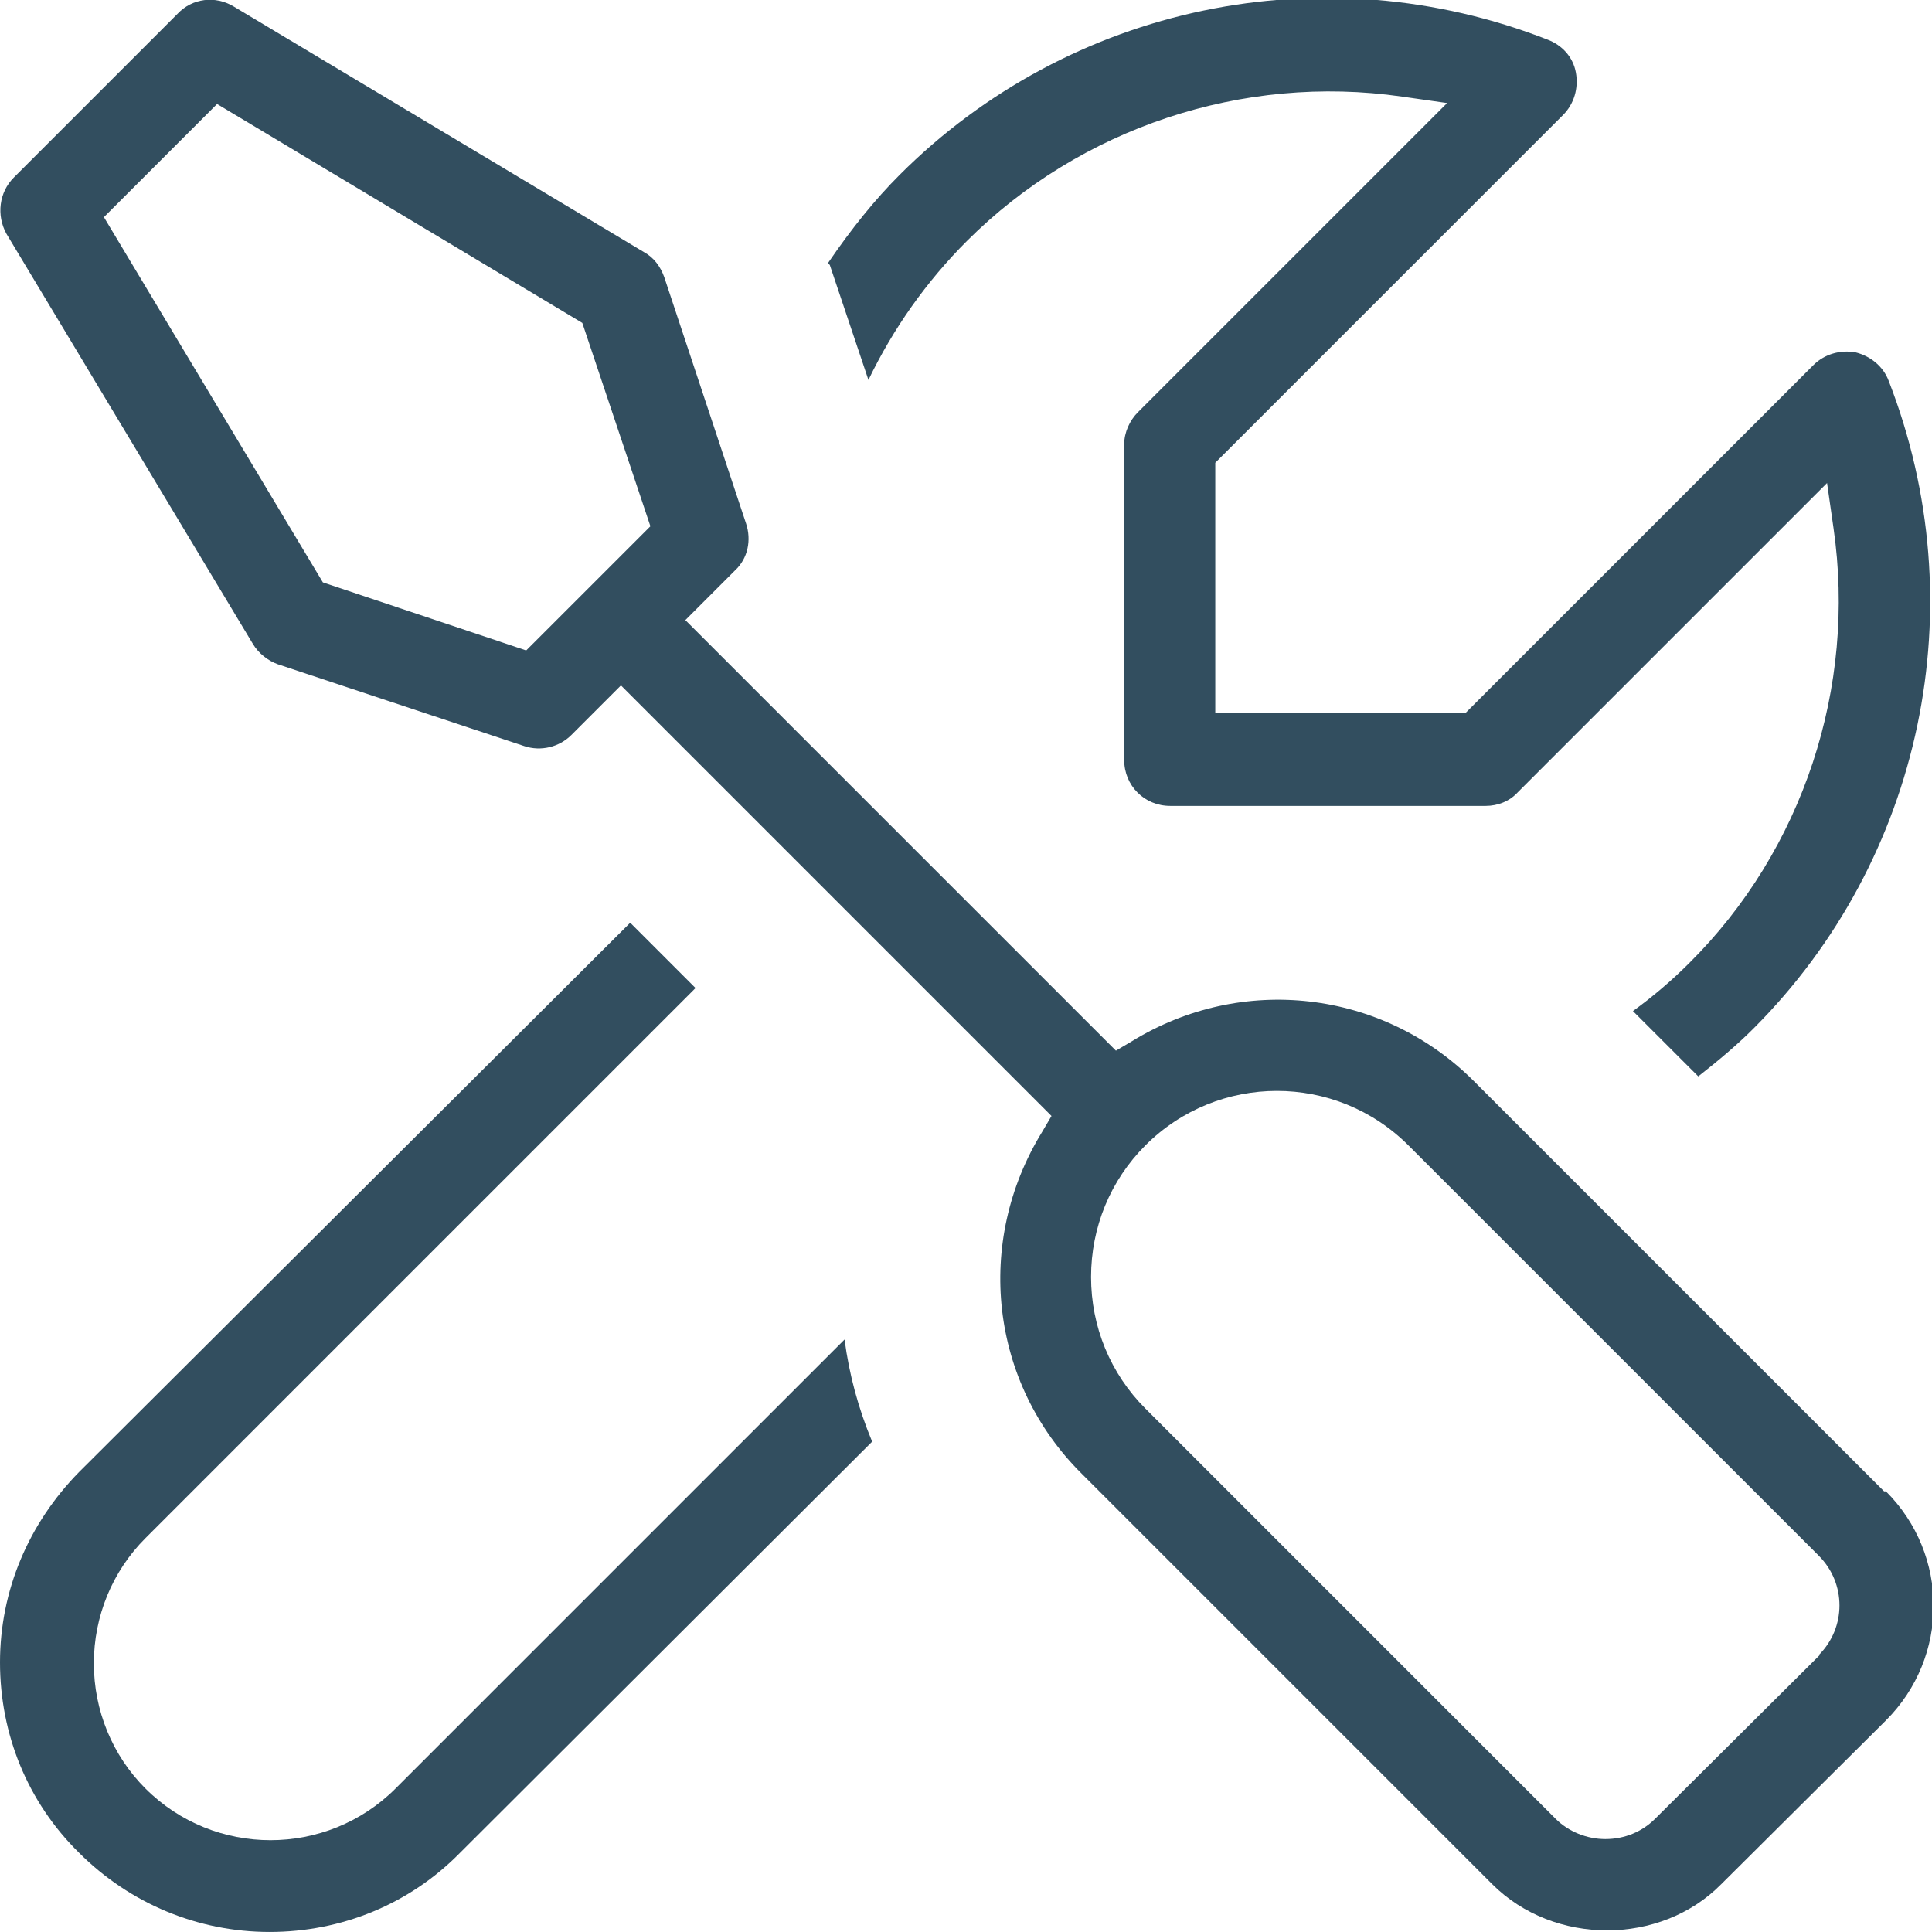
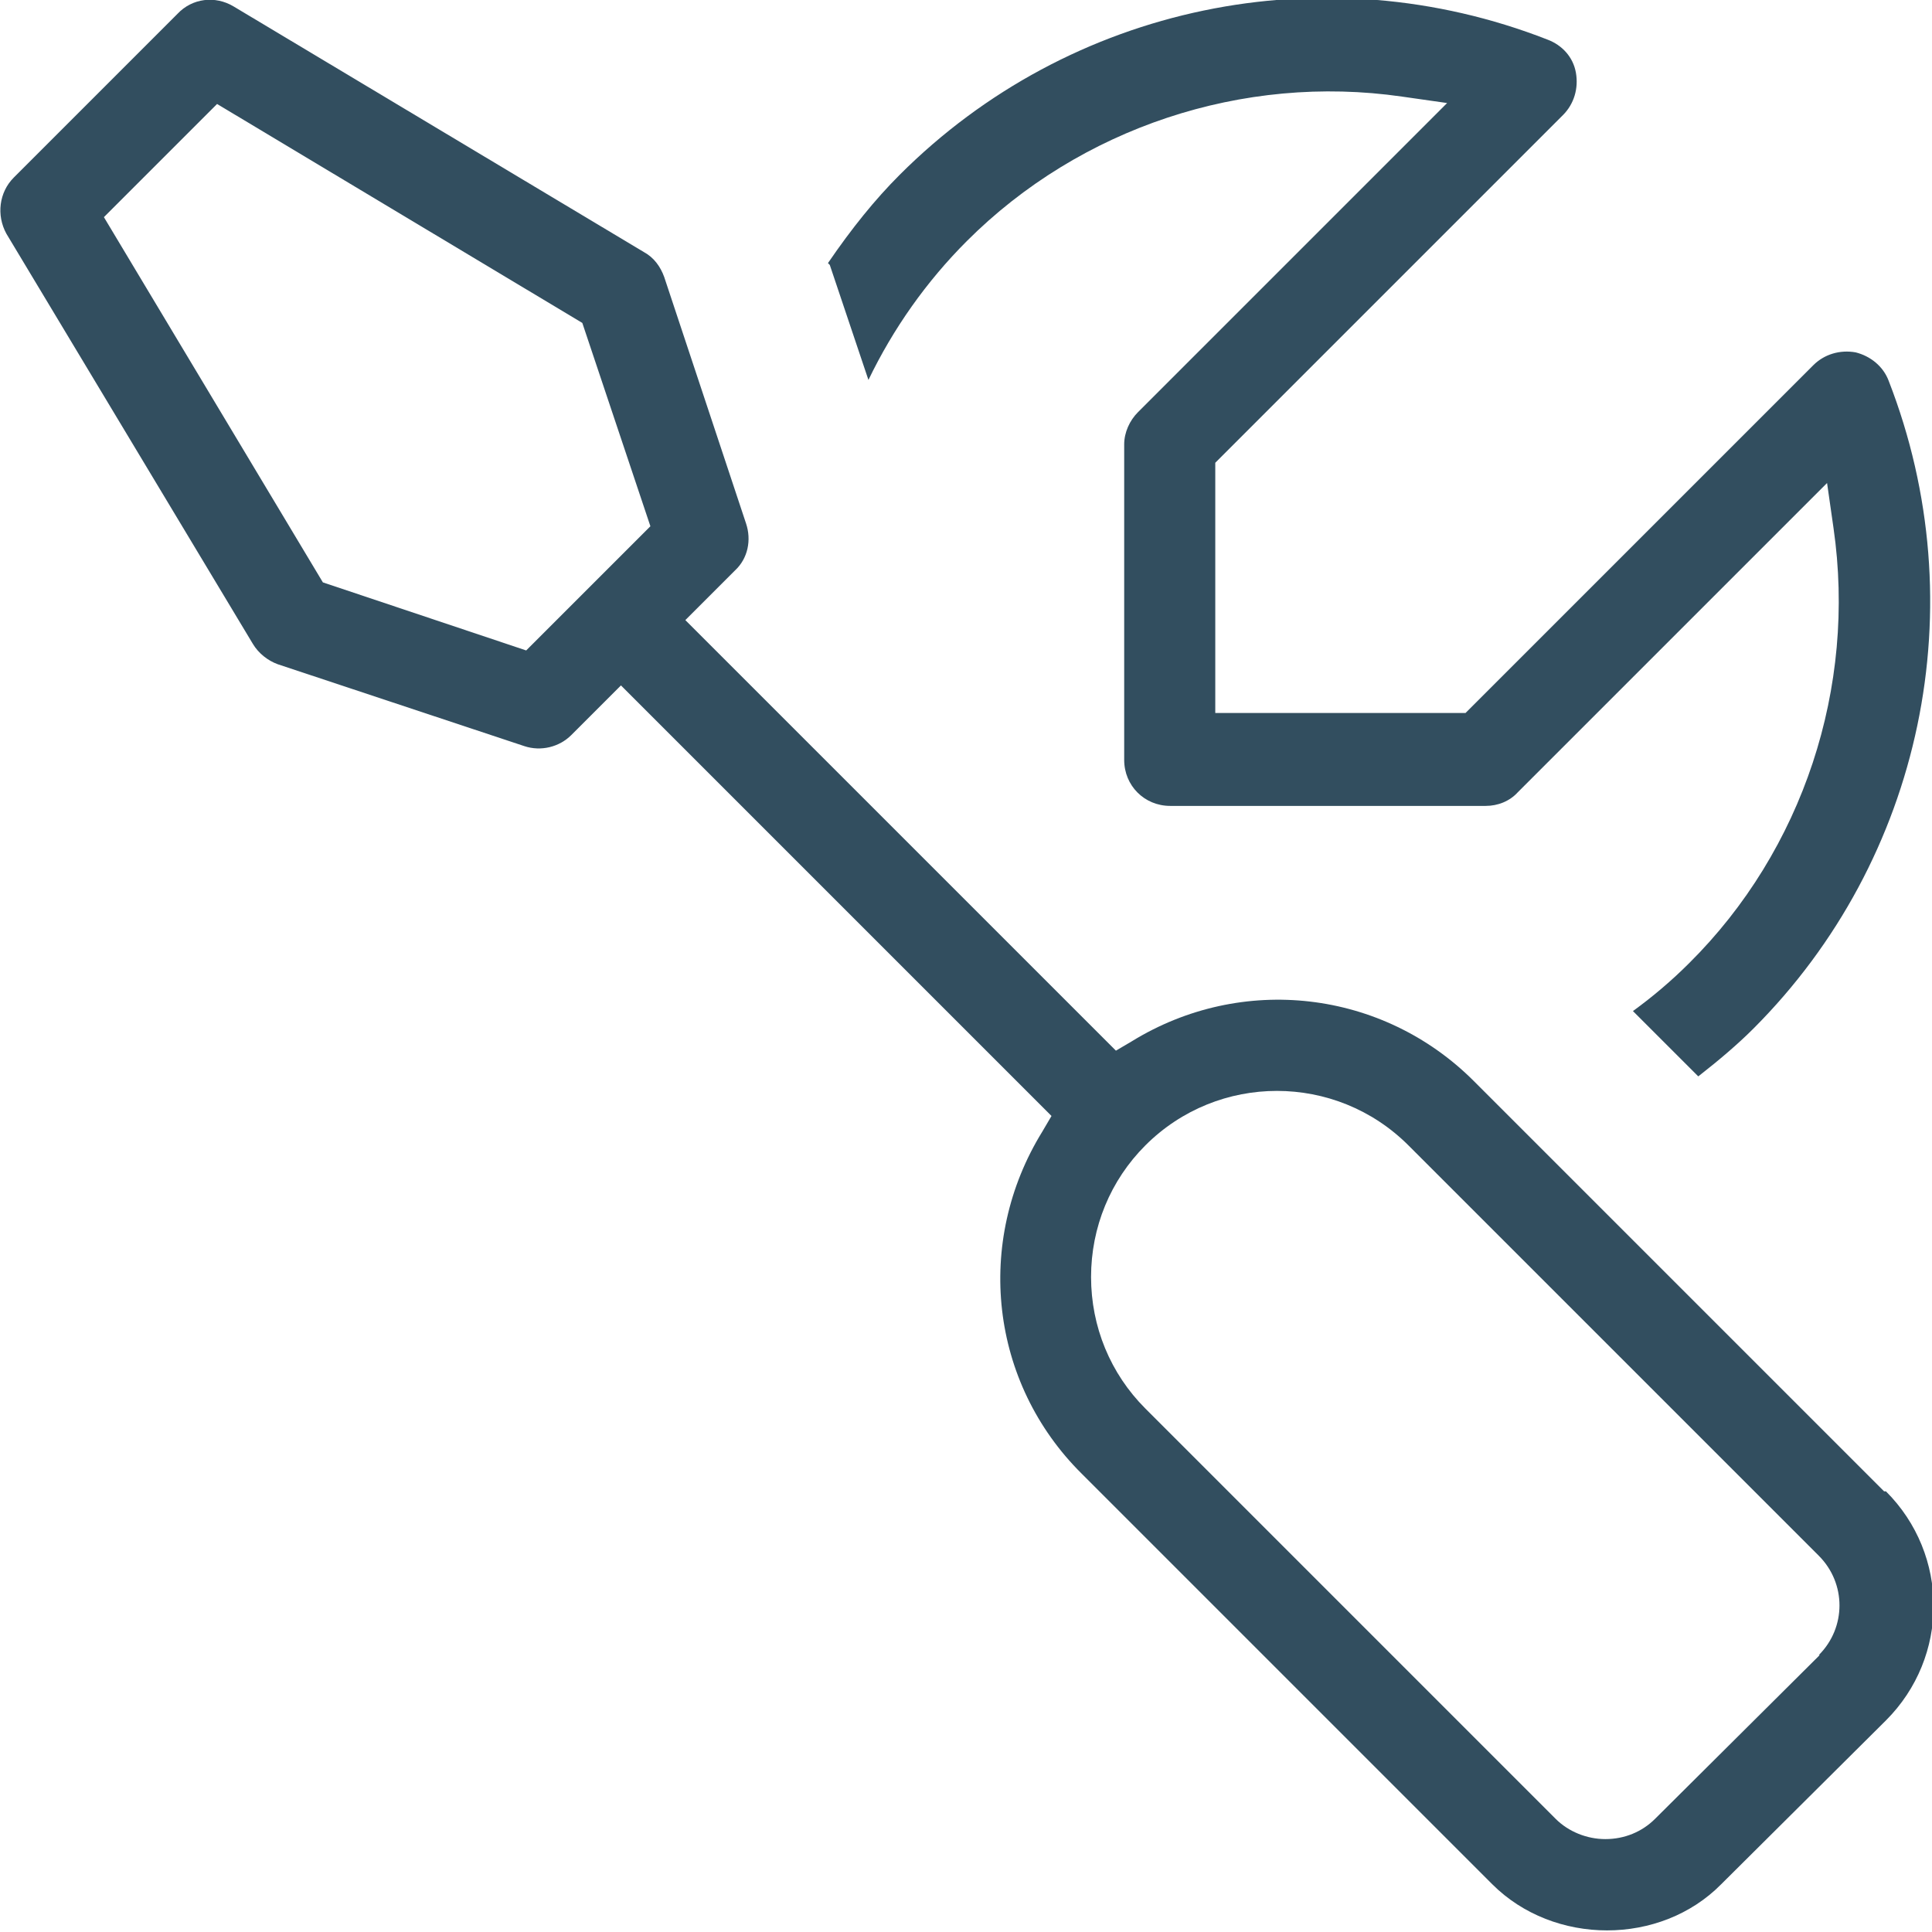
<svg xmlns="http://www.w3.org/2000/svg" width="82" height="82" viewBox="0 0 82 82" fill="none">
  <g clip-path="url(#clip0_686_6915)">
-     <path d="M11.441 81.999C14.487 81.999 17.376 80.828 19.524 78.641L37.017 61.187C36.431 59.781 36.041 58.336 35.846 56.853L16.791 75.908C13.862 78.836 9.098 78.836 6.17 75.908C4.764 74.502 3.983 72.589 3.983 70.597C3.983 68.606 4.764 66.693 6.17 65.287L29.52 41.936L26.748 39.164L3.358 62.475C1.21 64.662 0 67.513 0 70.558C0 73.604 1.171 76.494 3.358 78.641C5.506 80.789 8.395 81.999 11.441 81.999Z" fill="#324E5F" />
    <path d="M79.967 63.297L62.552 45.882C58.686 42.016 52.712 41.313 48.026 44.203L47.363 44.593L29.088 26.319L31.197 24.21C31.744 23.703 31.9 22.922 31.665 22.219L28.19 11.754C28.034 11.324 27.761 10.934 27.331 10.7L9.916 0.274C9.135 -0.195 8.159 -0.078 7.534 0.586L0.584 7.537C-0.041 8.162 -0.158 9.138 0.271 9.919L10.736 27.334C10.97 27.724 11.361 28.037 11.79 28.193L22.255 31.668C22.958 31.902 23.739 31.707 24.246 31.2L26.355 29.091L44.629 47.365L44.239 48.029C41.349 52.715 42.013 58.689 45.918 62.555L63.333 79.97C65.949 82.586 70.479 82.586 73.056 79.97L80.045 73.02C82.74 70.325 82.74 65.991 80.045 63.297H79.967ZM22.333 27.607L13.704 24.718L4.41 9.216L9.213 4.413L24.715 13.706L27.605 22.336L22.333 27.607ZM77.234 70.247L70.245 77.198C69.698 77.744 68.956 78.057 68.136 78.057C67.355 78.057 66.574 77.744 66.027 77.198L48.612 59.782C47.128 58.299 46.308 56.307 46.308 54.199C46.308 52.09 47.128 50.099 48.612 48.615C51.697 45.53 56.695 45.53 59.78 48.615L77.195 66.03C78.366 67.201 78.366 69.076 77.195 70.247H77.234Z" fill="#324E5F" />
    <path d="M35.219 11.245L36.859 16.126C37.913 13.94 39.319 11.948 41.037 10.23C45.84 5.427 52.751 3.123 59.506 4.1L61.42 4.373L48.3 17.493C47.948 17.844 47.714 18.352 47.714 18.86V32.253C47.714 33.346 48.573 34.205 49.666 34.205H63.06C63.567 34.205 64.075 34.01 64.426 33.62L77.546 20.5L77.82 22.413C78.796 29.168 76.531 36.08 71.689 40.883C70.947 41.624 70.166 42.288 69.307 42.913L72.08 45.685C72.978 44.983 73.759 44.319 74.422 43.655C81.607 36.47 83.872 25.693 80.162 16.165C79.928 15.541 79.382 15.111 78.757 14.955C78.093 14.838 77.429 15.033 76.961 15.502L62.201 30.262H51.58V19.641L66.34 4.881C66.808 4.412 67.004 3.748 66.886 3.084C66.769 2.421 66.301 1.913 65.676 1.679C56.187 -2.031 45.41 0.195 38.186 7.419C37.132 8.473 36.156 9.683 35.141 11.167L35.219 11.245Z" fill="#324E5F" />
  </g>
  <defs>
    <clipPath id="clip0_686_6915">
      <rect width="82" height="82" fill="white" />
    </clipPath>
  </defs>
</svg>